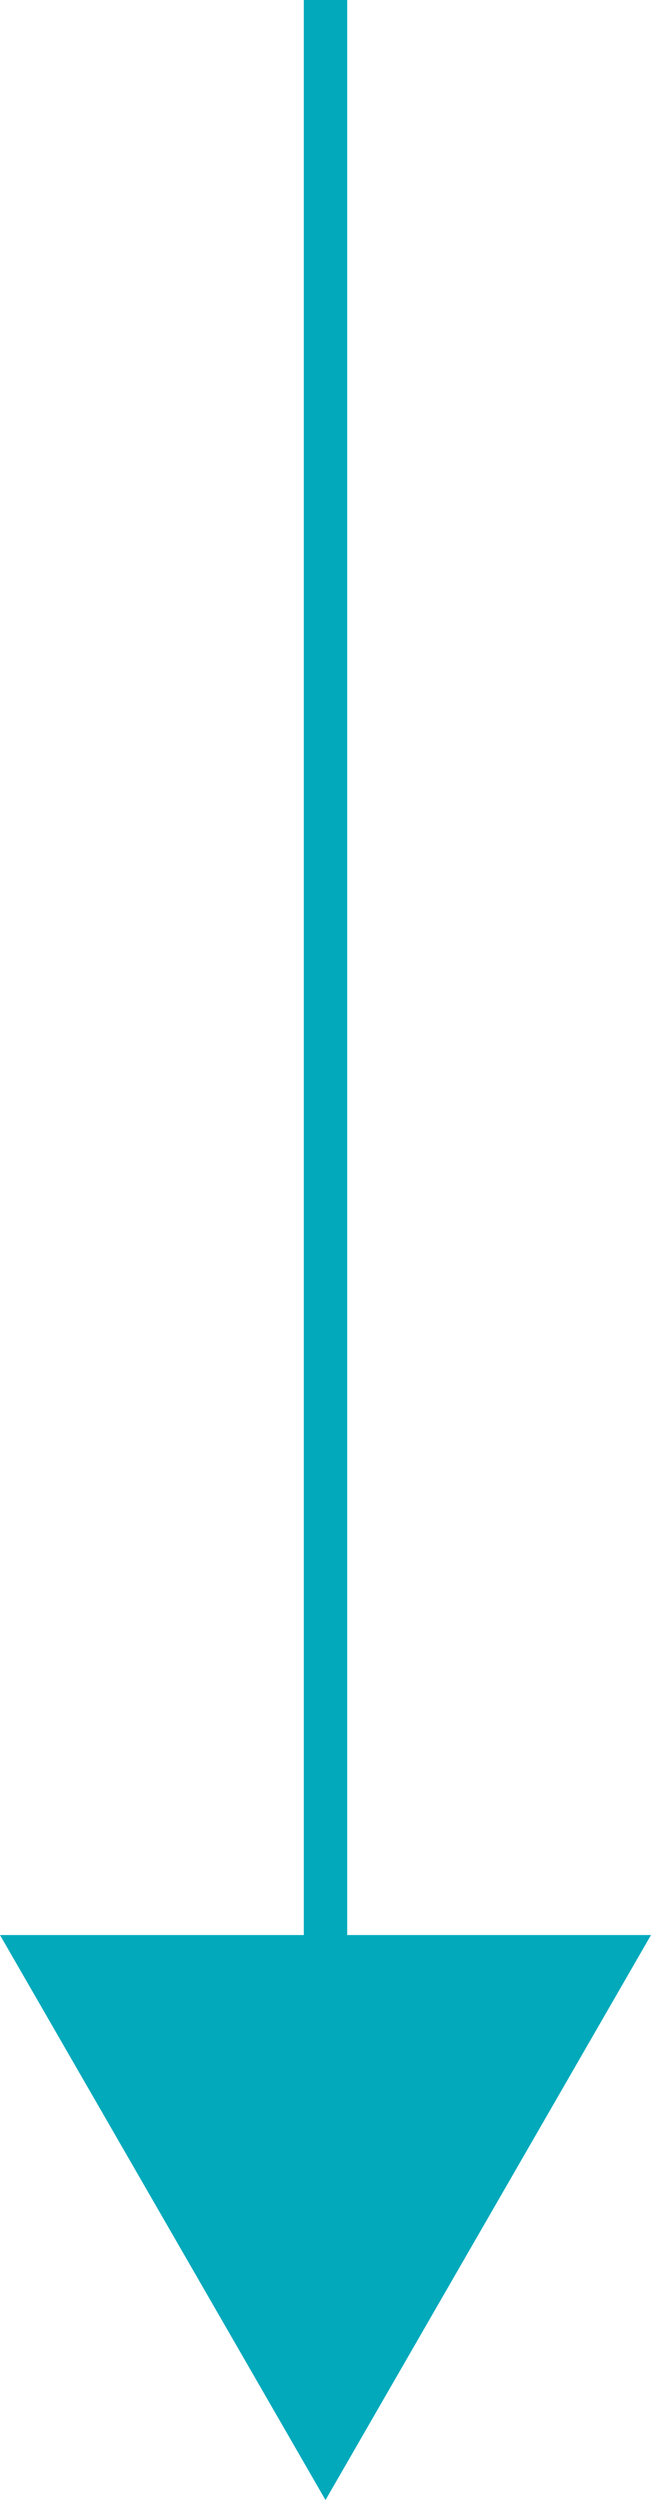
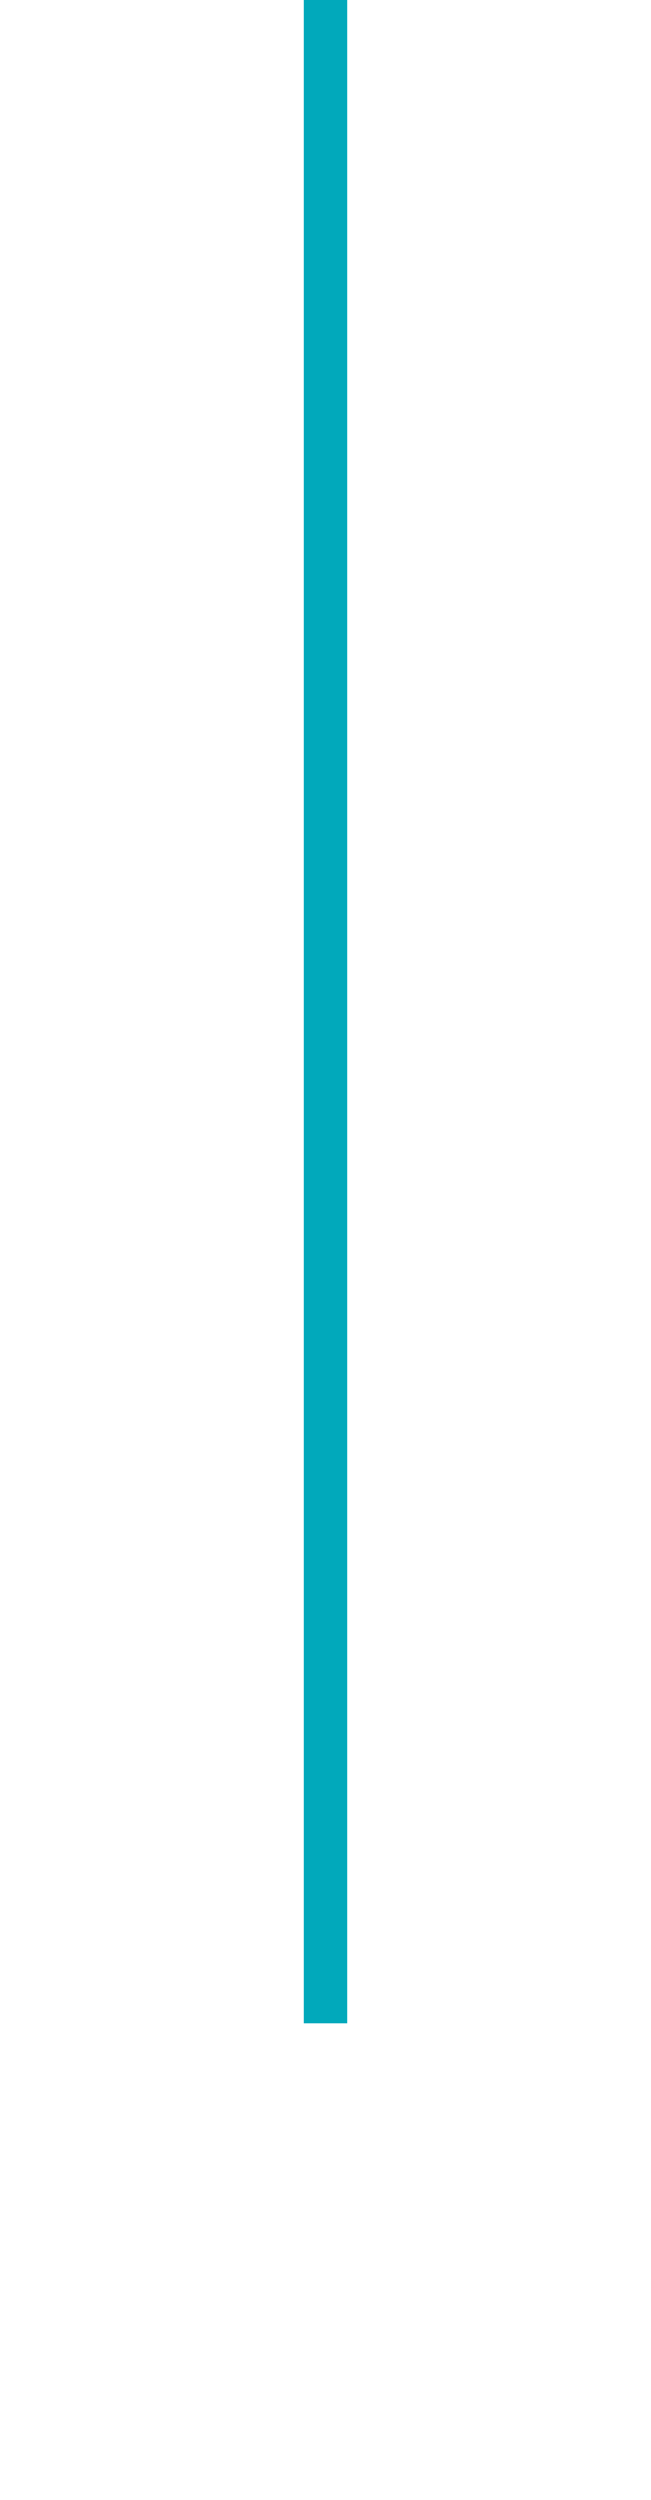
<svg xmlns="http://www.w3.org/2000/svg" width="15" height="57.522" viewBox="0 0 15 57.522">
  <g transform="translate(-512.75 -5396.244)">
    <path d="M-14293.249,108.078v46.554" transform="translate(14813.499 5288.166)" fill="none" stroke="#01a9bb" stroke-width="1" />
-     <path d="M7.5,0,15,13H0Z" transform="translate(527.75 5453.767) rotate(180)" fill="#01a9bb" />
  </g>
</svg>